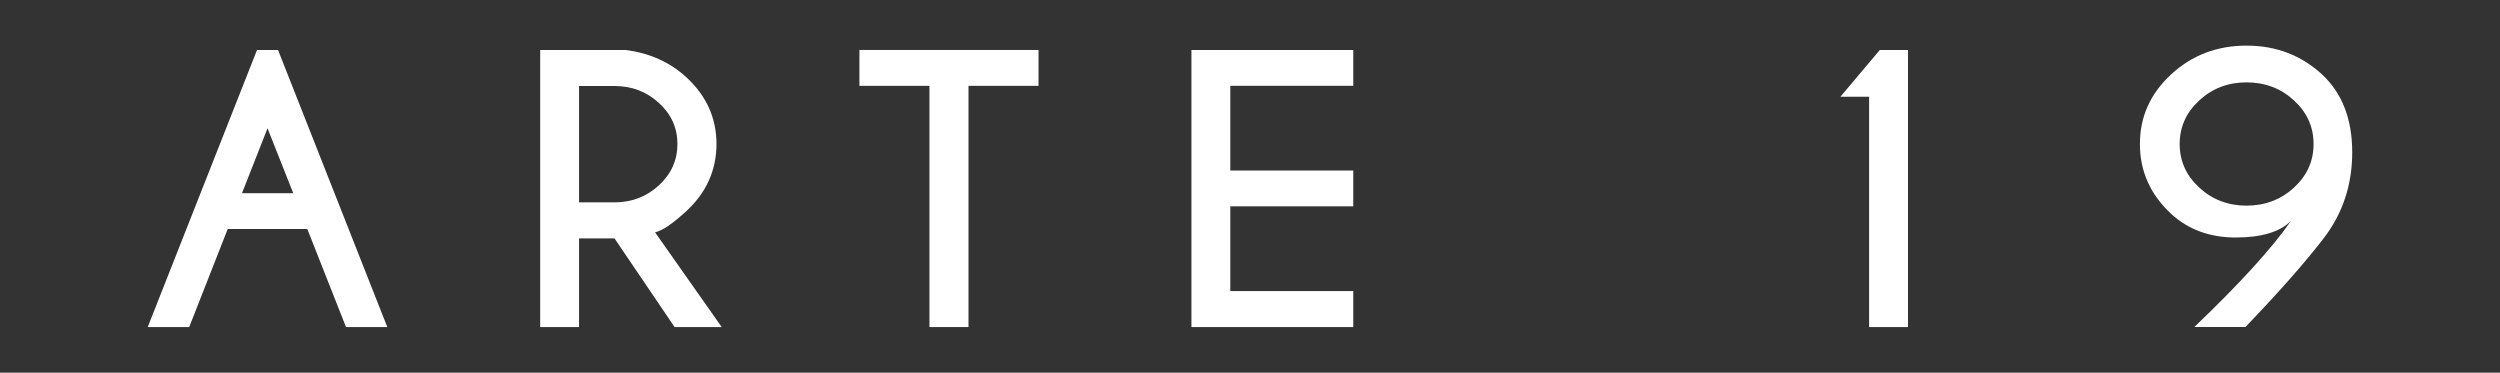
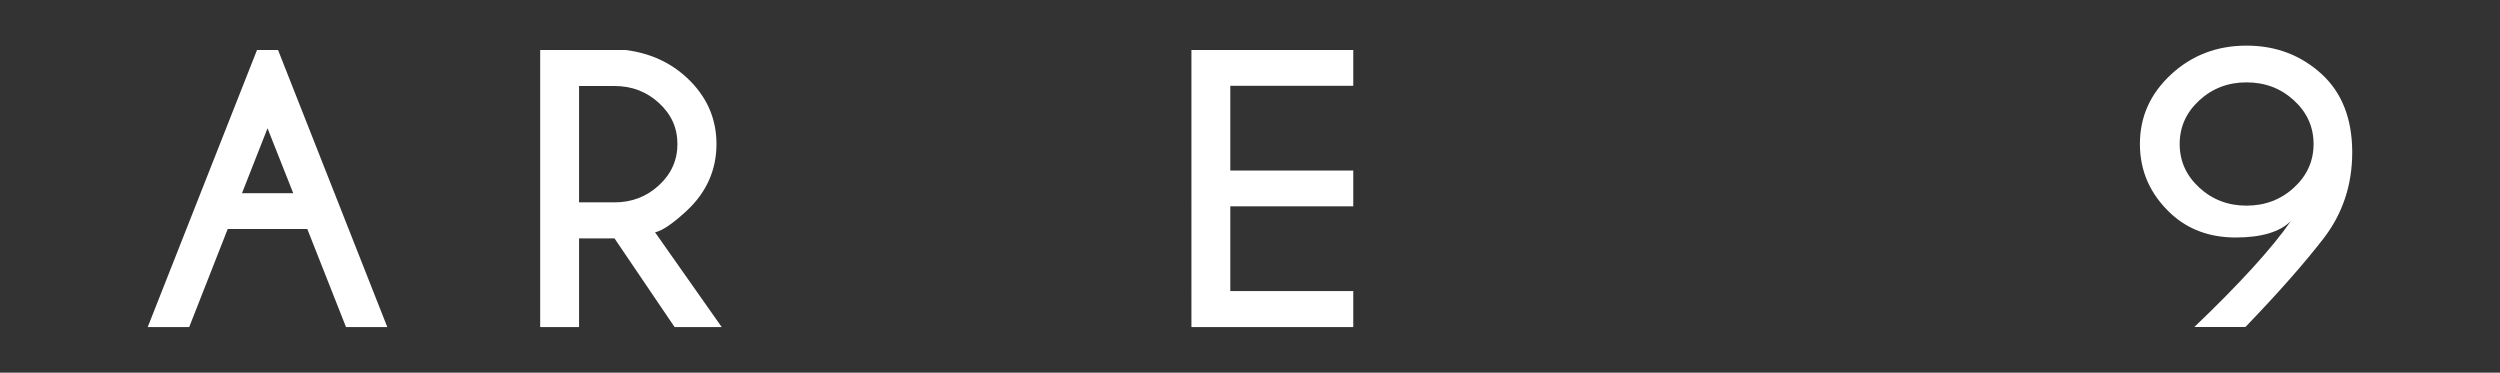
<svg xmlns="http://www.w3.org/2000/svg" id="Capa_1" viewBox="0 0 1080 161">
  <rect x="0" y="0" width="1080" height="161" fill="#333333" stroke="none" />
  <defs>
    <style>
      .cls-1 {
        fill: #fff;
      }
    </style>
  </defs>
  <path class="cls-1" d="M120.11,21.59l47.2,119.69h-17.84l-16.71-42.34h-34.39l-16.63,42.34h-17.92L111.03,21.59h9.08ZM126.68,83.46l-11.11-28.05-11.03,28.05h22.14Z" />
  <path class="cls-1" d="M265.48,102.98h-15.33v38.3h-16.79V21.59h36.82c10.43,1.3,19.25,5.26,26.44,11.89,8.6,7.98,12.9,17.56,12.9,28.73s-4.3,20.9-12.9,28.88c-5.95,5.49-10.49,8.58-13.63,9.28l28.79,40.92h-20.36l-25.95-38.3ZM250.15,37.15v50.27h15.33c7.46,0,13.85-2.46,19.18-7.37,5.32-4.91,7.99-10.86,7.99-17.84s-2.66-12.84-7.99-17.73c-5.33-4.89-11.72-7.33-19.18-7.33h-15.33Z" />
-   <path class="cls-1" d="M418.39,37.08v104.21h-16.87V37.08h-30.25v-15.49h77.37v15.49h-30.25Z" />
  <path class="cls-1" d="M584.61,21.59v15.49h-53.12v36.58h53.12v15.49h-53.12v36.58h53.12v15.56h-69.91V21.59h69.91Z" />
-   <path class="cls-1" d="M824.25,21.59v119.69h-16.79V41.79h-12.41l17.03-20.2h12.17Z" />
  <path class="cls-1" d="M989.73,95.42c-4.81,4.79-12.79,7.18-23.93,7.18s-20.49-3.42-27.9-10.25c-8.97-8.33-13.46-18.38-13.46-30.15s4.49-21.73,13.46-30.04c8.97-8.3,19.84-12.45,32.6-12.45s23.57,4.14,32.6,12.42c8.65,8.03,13,19.18,13.06,33.44v.22c0,14.11-4.14,26.53-12.41,37.25-8.33,10.77-19.57,23.52-33.74,38.23h-22.06c19.63-18.75,33.55-34.04,41.77-45.86ZM999.46,62.21c0-7.38-2.83-13.66-8.48-18.85-5.65-5.19-12.48-7.78-20.48-7.78s-14.75,2.59-20.4,7.78c-5.65,5.19-8.48,11.47-8.48,18.85s2.83,13.66,8.48,18.85c5.65,5.19,12.45,7.78,20.4,7.78s14.83-2.59,20.48-7.78c5.65-5.19,8.48-11.47,8.48-18.85Z" />
</svg>